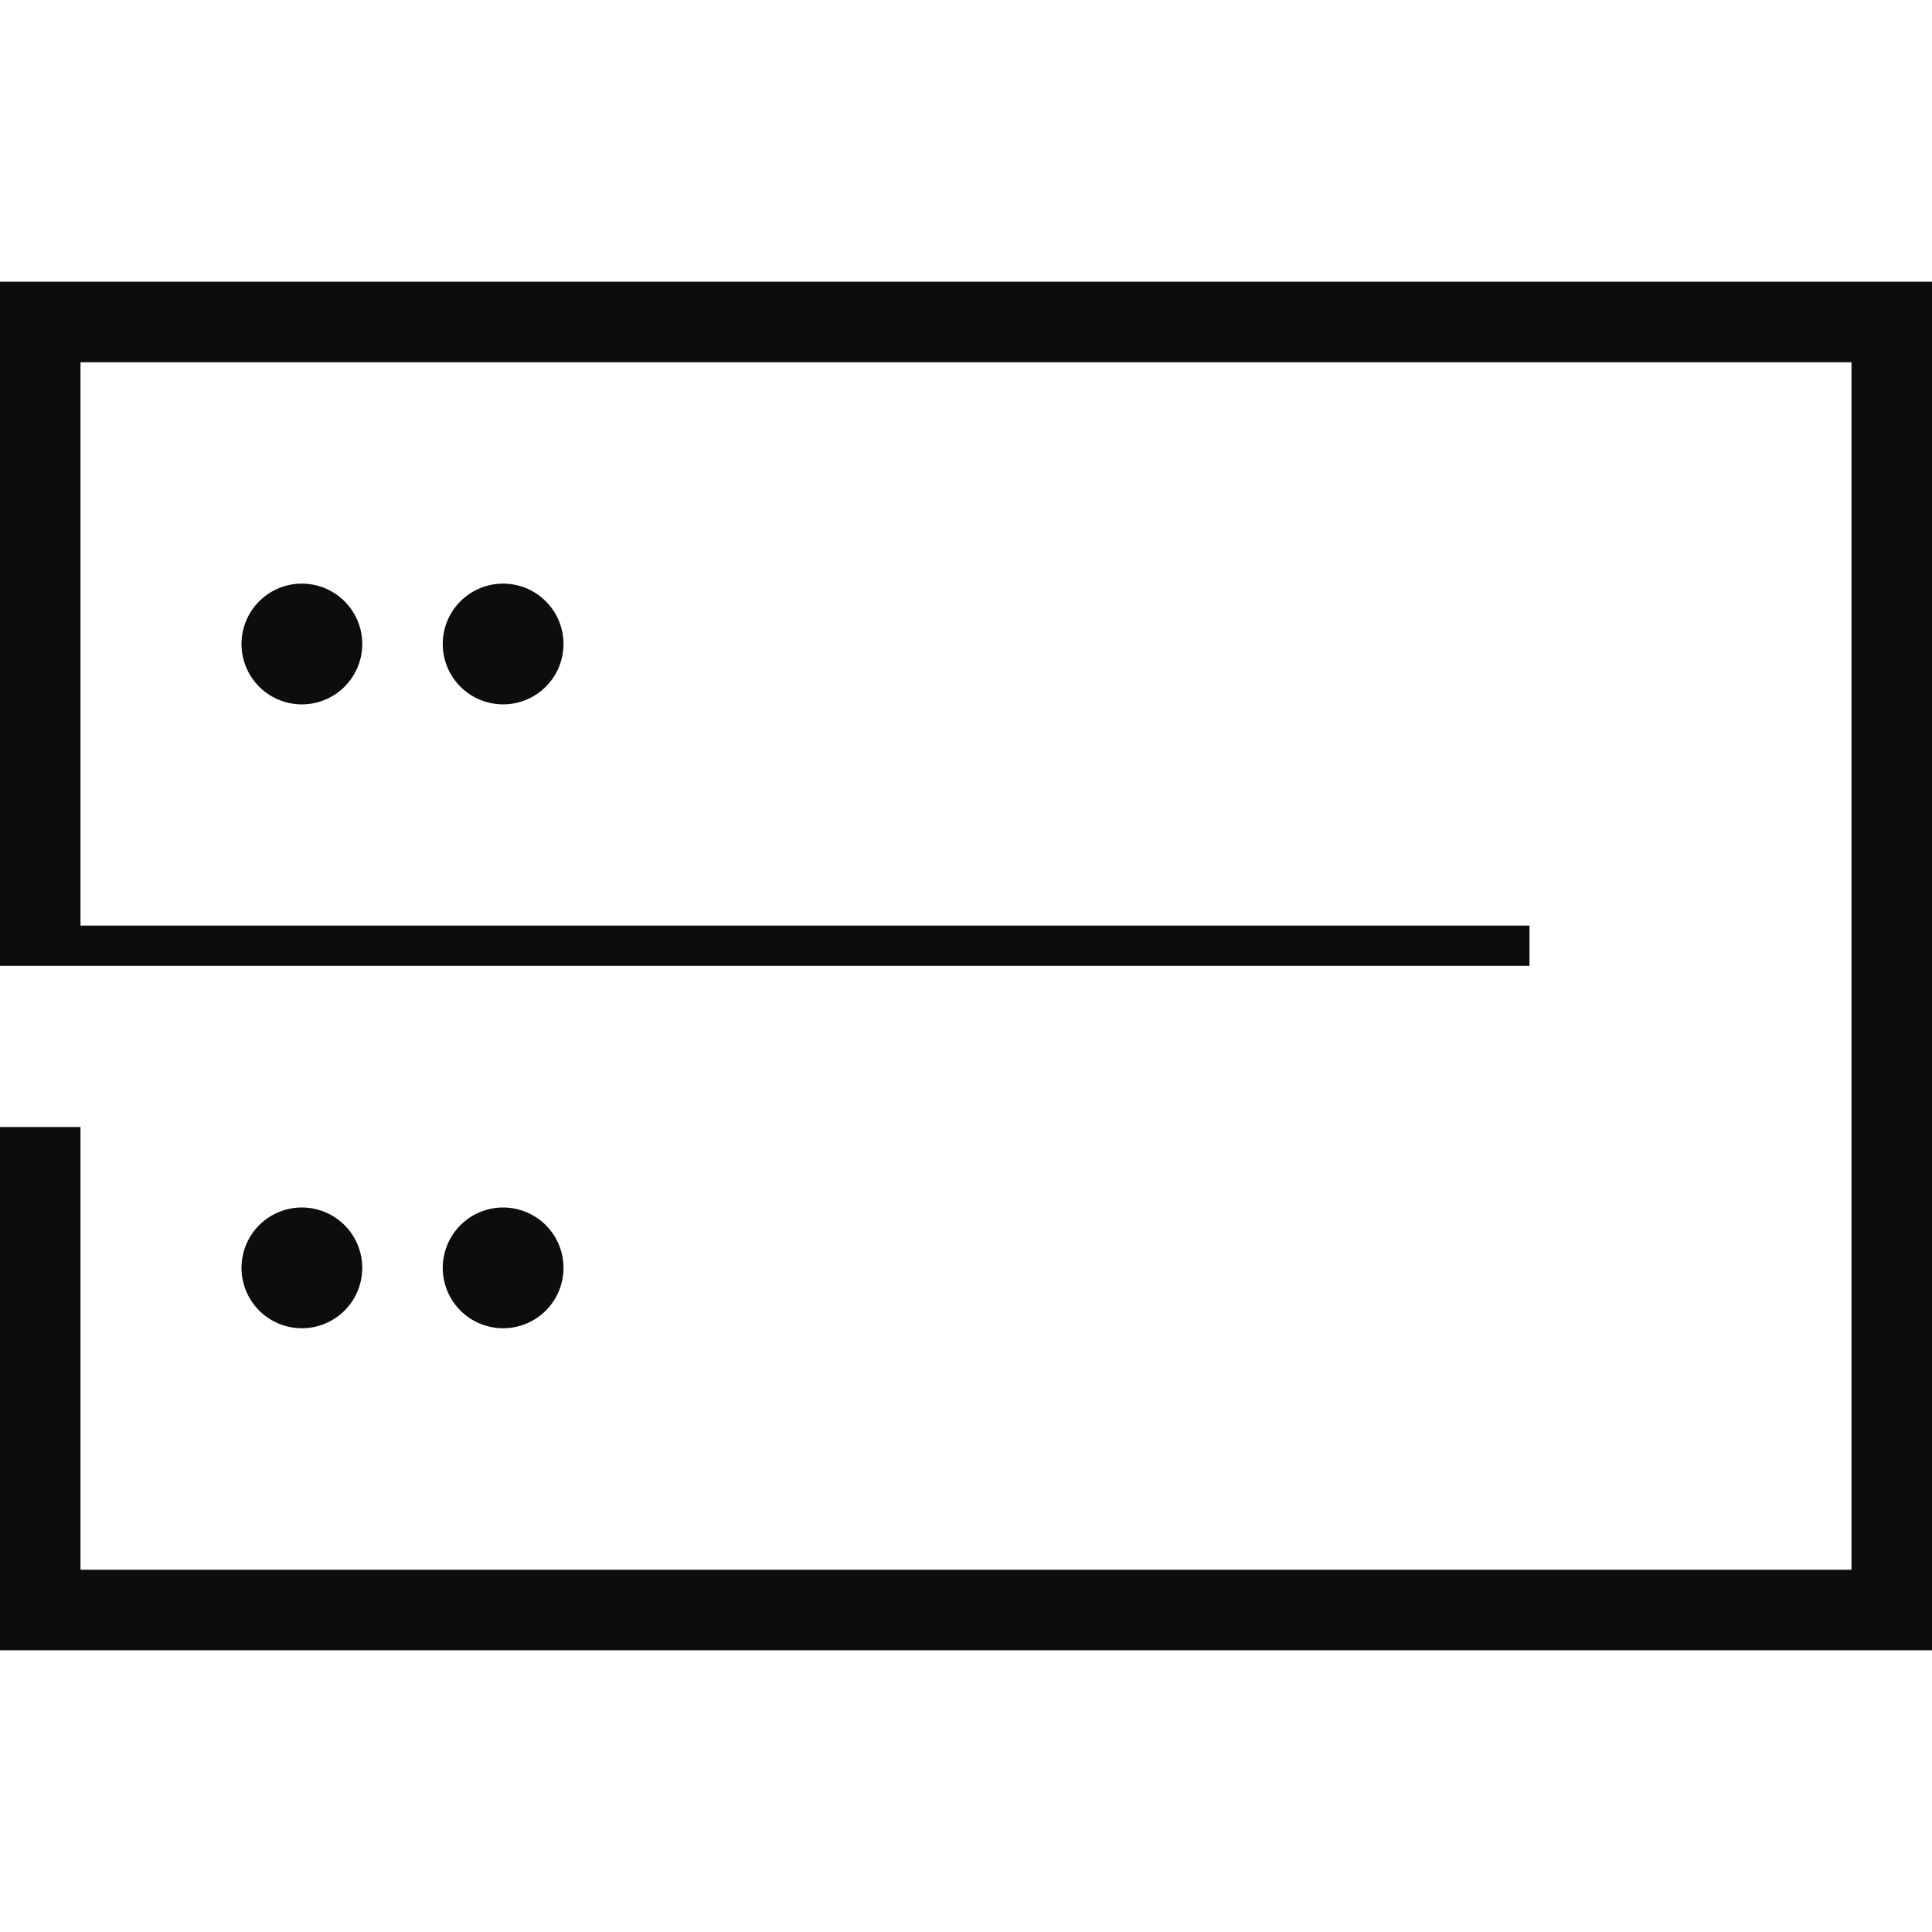
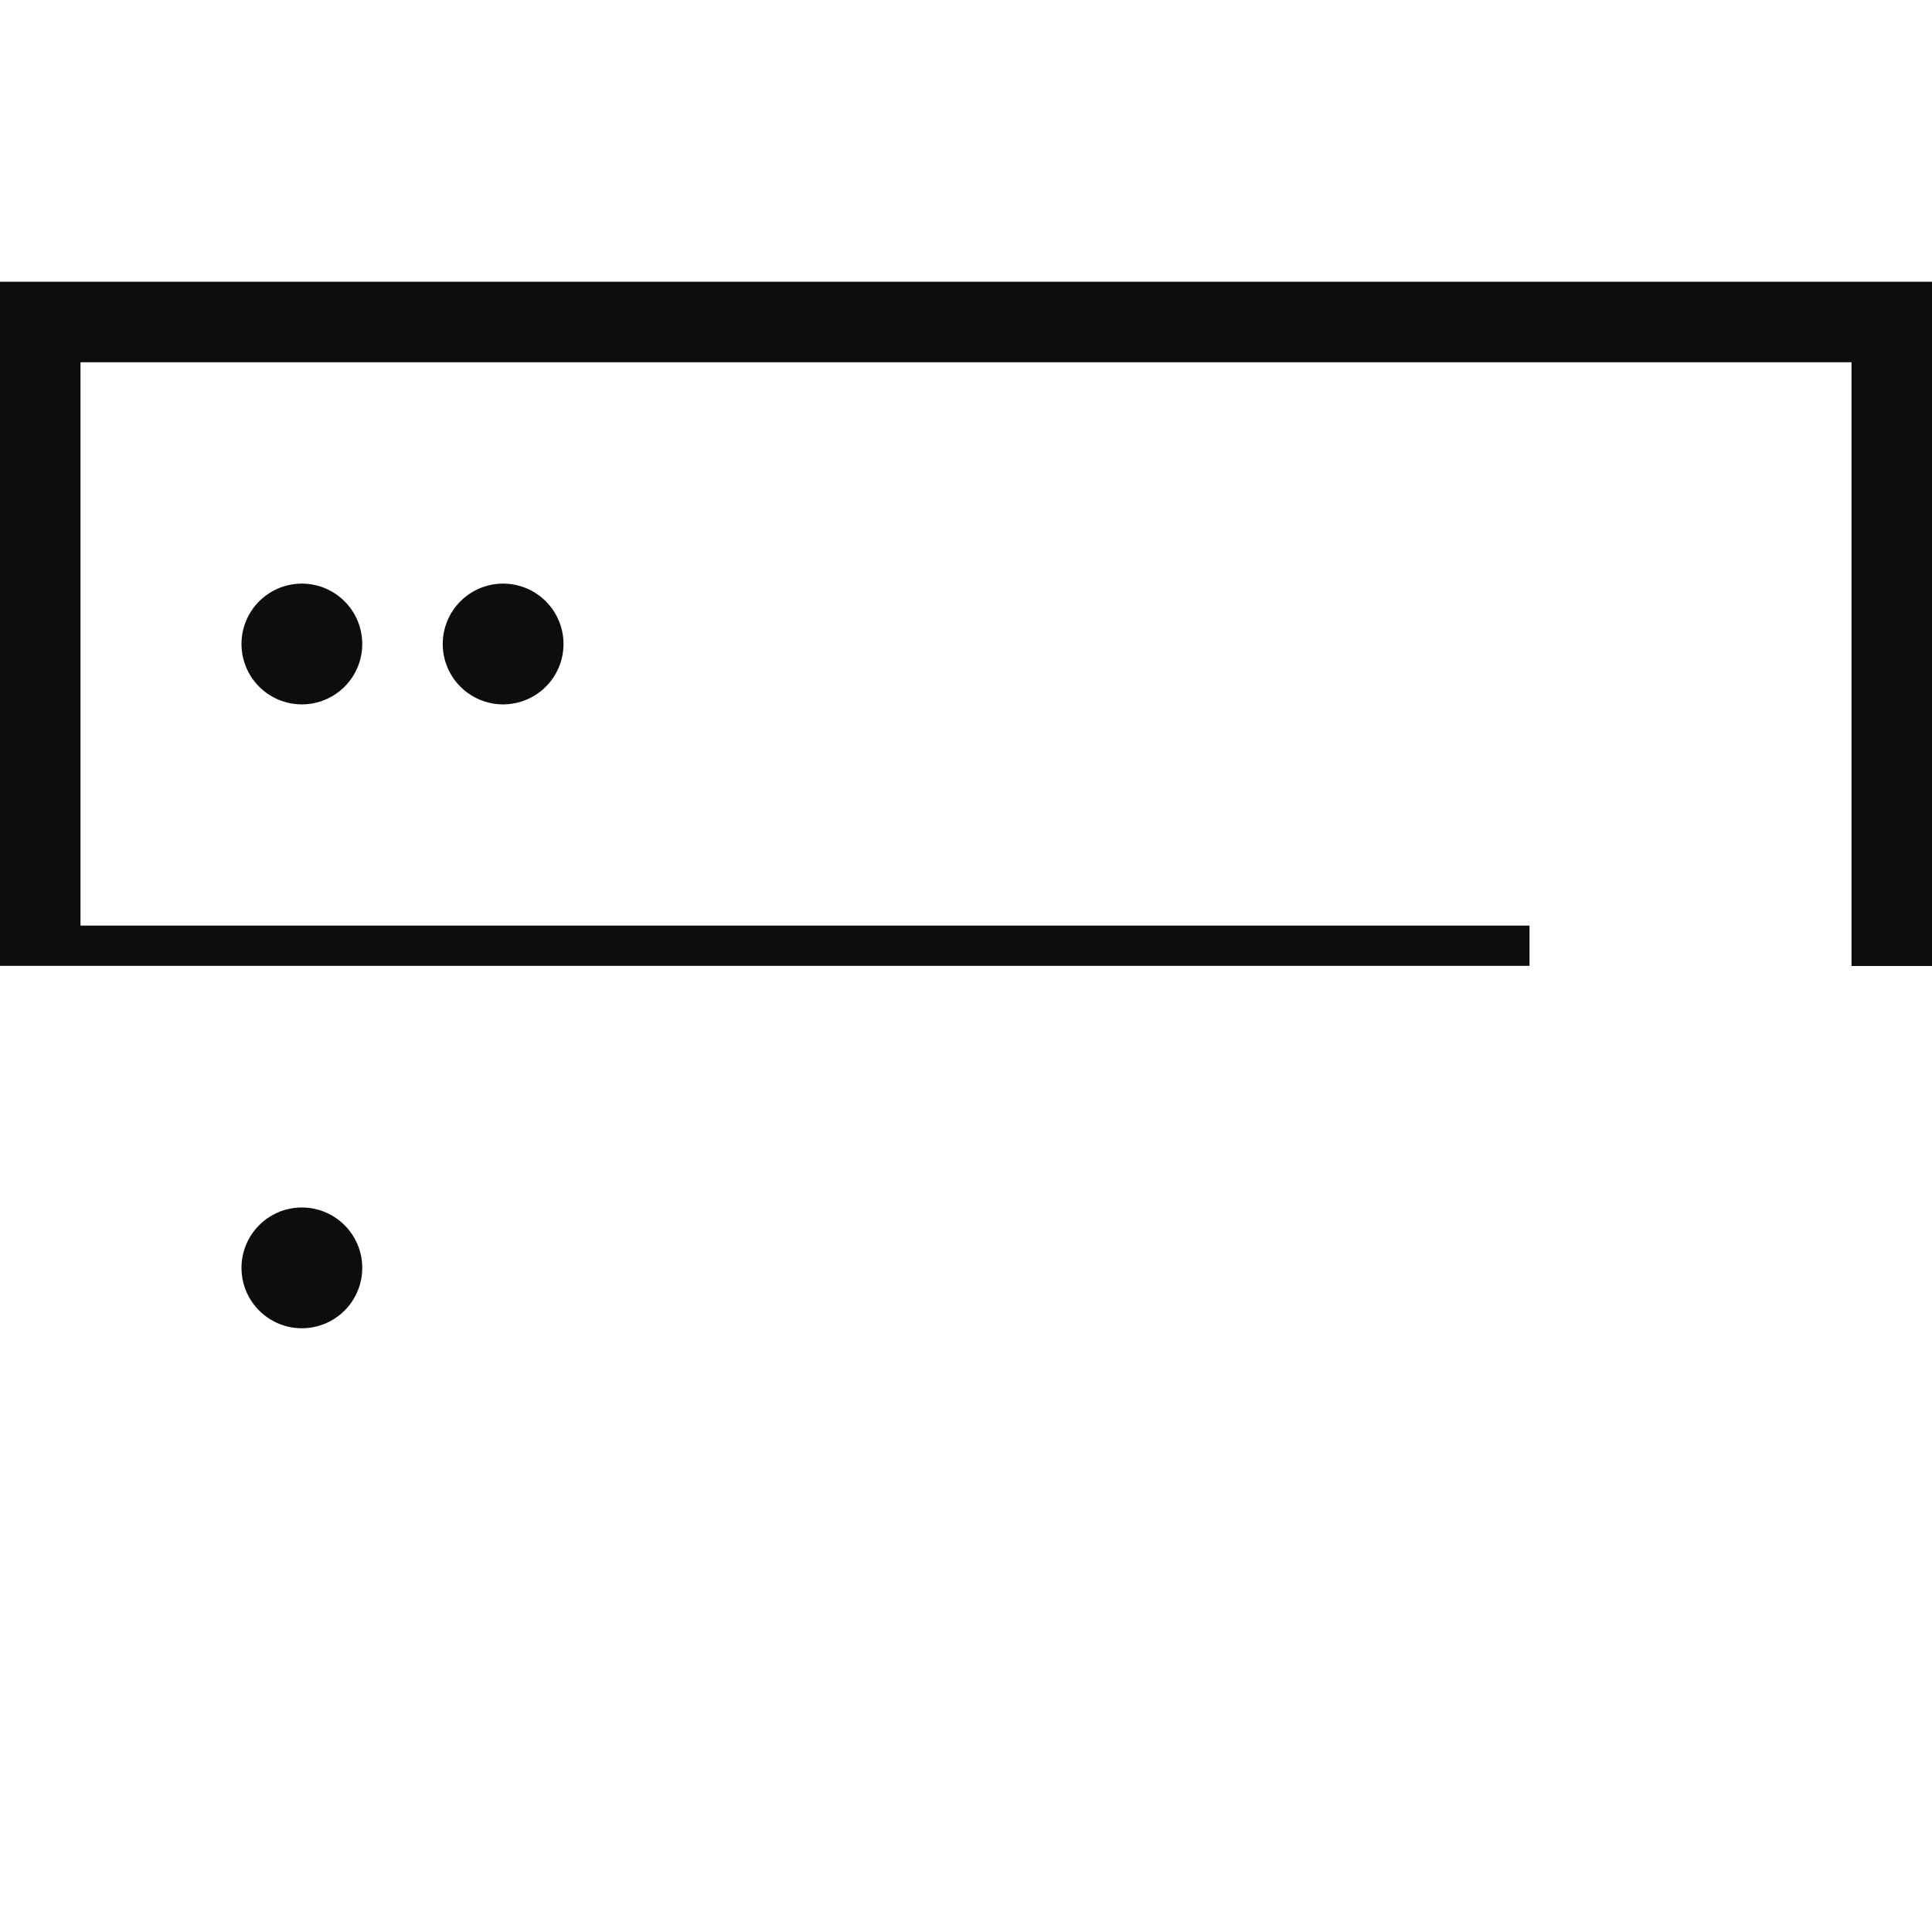
<svg xmlns="http://www.w3.org/2000/svg" id="pod_icon" width="48" height="48" viewBox="0 0 48 48">
  <defs>
    <clipPath id="clip-path">
      <rect id="Rectangle_28684" data-name="Rectangle 28684" width="48" height="48" fill="none" />
    </clipPath>
  </defs>
  <g id="Group_92097" data-name="Group 92097" clip-path="url(#clip-path)">
    <g id="Group_92096" data-name="Group 92096">
      <g id="Group_92095" data-name="Group 92095" clip-path="url(#clip-path)">
        <g id="Group_92094" data-name="Group 92094" opacity="0">
          <g id="Group_92093" data-name="Group 92093">
            <g id="Group_92092" data-name="Group 92092" clip-path="url(#clip-path)">
              <rect id="Rectangle_28681" data-name="Rectangle 28681" width="48" height="48" fill="#fff" />
            </g>
          </g>
        </g>
-         <path id="Path_86000" data-name="Path 86000" d="M47,24V40H1V28" fill="none" stroke="#0d0d0d" stroke-width="2" />
        <path id="Path_86001" data-name="Path 86001" d="M1,23.5V8H47V24" fill="none" stroke="#0d0d0d" stroke-width="2" />
        <line id="Line_404" data-name="Line 404" x1="38" transform="translate(0 23.496)" fill="none" stroke="#0d0d0d" stroke-width="1" />
        <path id="Path_86002" data-name="Path 86002" d="M6,16a1.5,1.5,0,1,1,1.5,1.5A1.5,1.5,0,0,1,6,16" fill="#0d0d0d" />
        <path id="Path_86003" data-name="Path 86003" d="M11,16a1.5,1.5,0,1,1,1.5,1.5A1.5,1.5,0,0,1,11,16" fill="#0d0d0d" />
        <path id="Path_86004" data-name="Path 86004" d="M6,31.5A1.5,1.5,0,1,1,7.5,33,1.5,1.5,0,0,1,6,31.5" fill="#0d0d0d" />
-         <path id="Path_86005" data-name="Path 86005" d="M11,31.5A1.5,1.5,0,1,1,12.5,33,1.5,1.5,0,0,1,11,31.5" fill="#0d0d0d" />
      </g>
    </g>
  </g>
</svg>